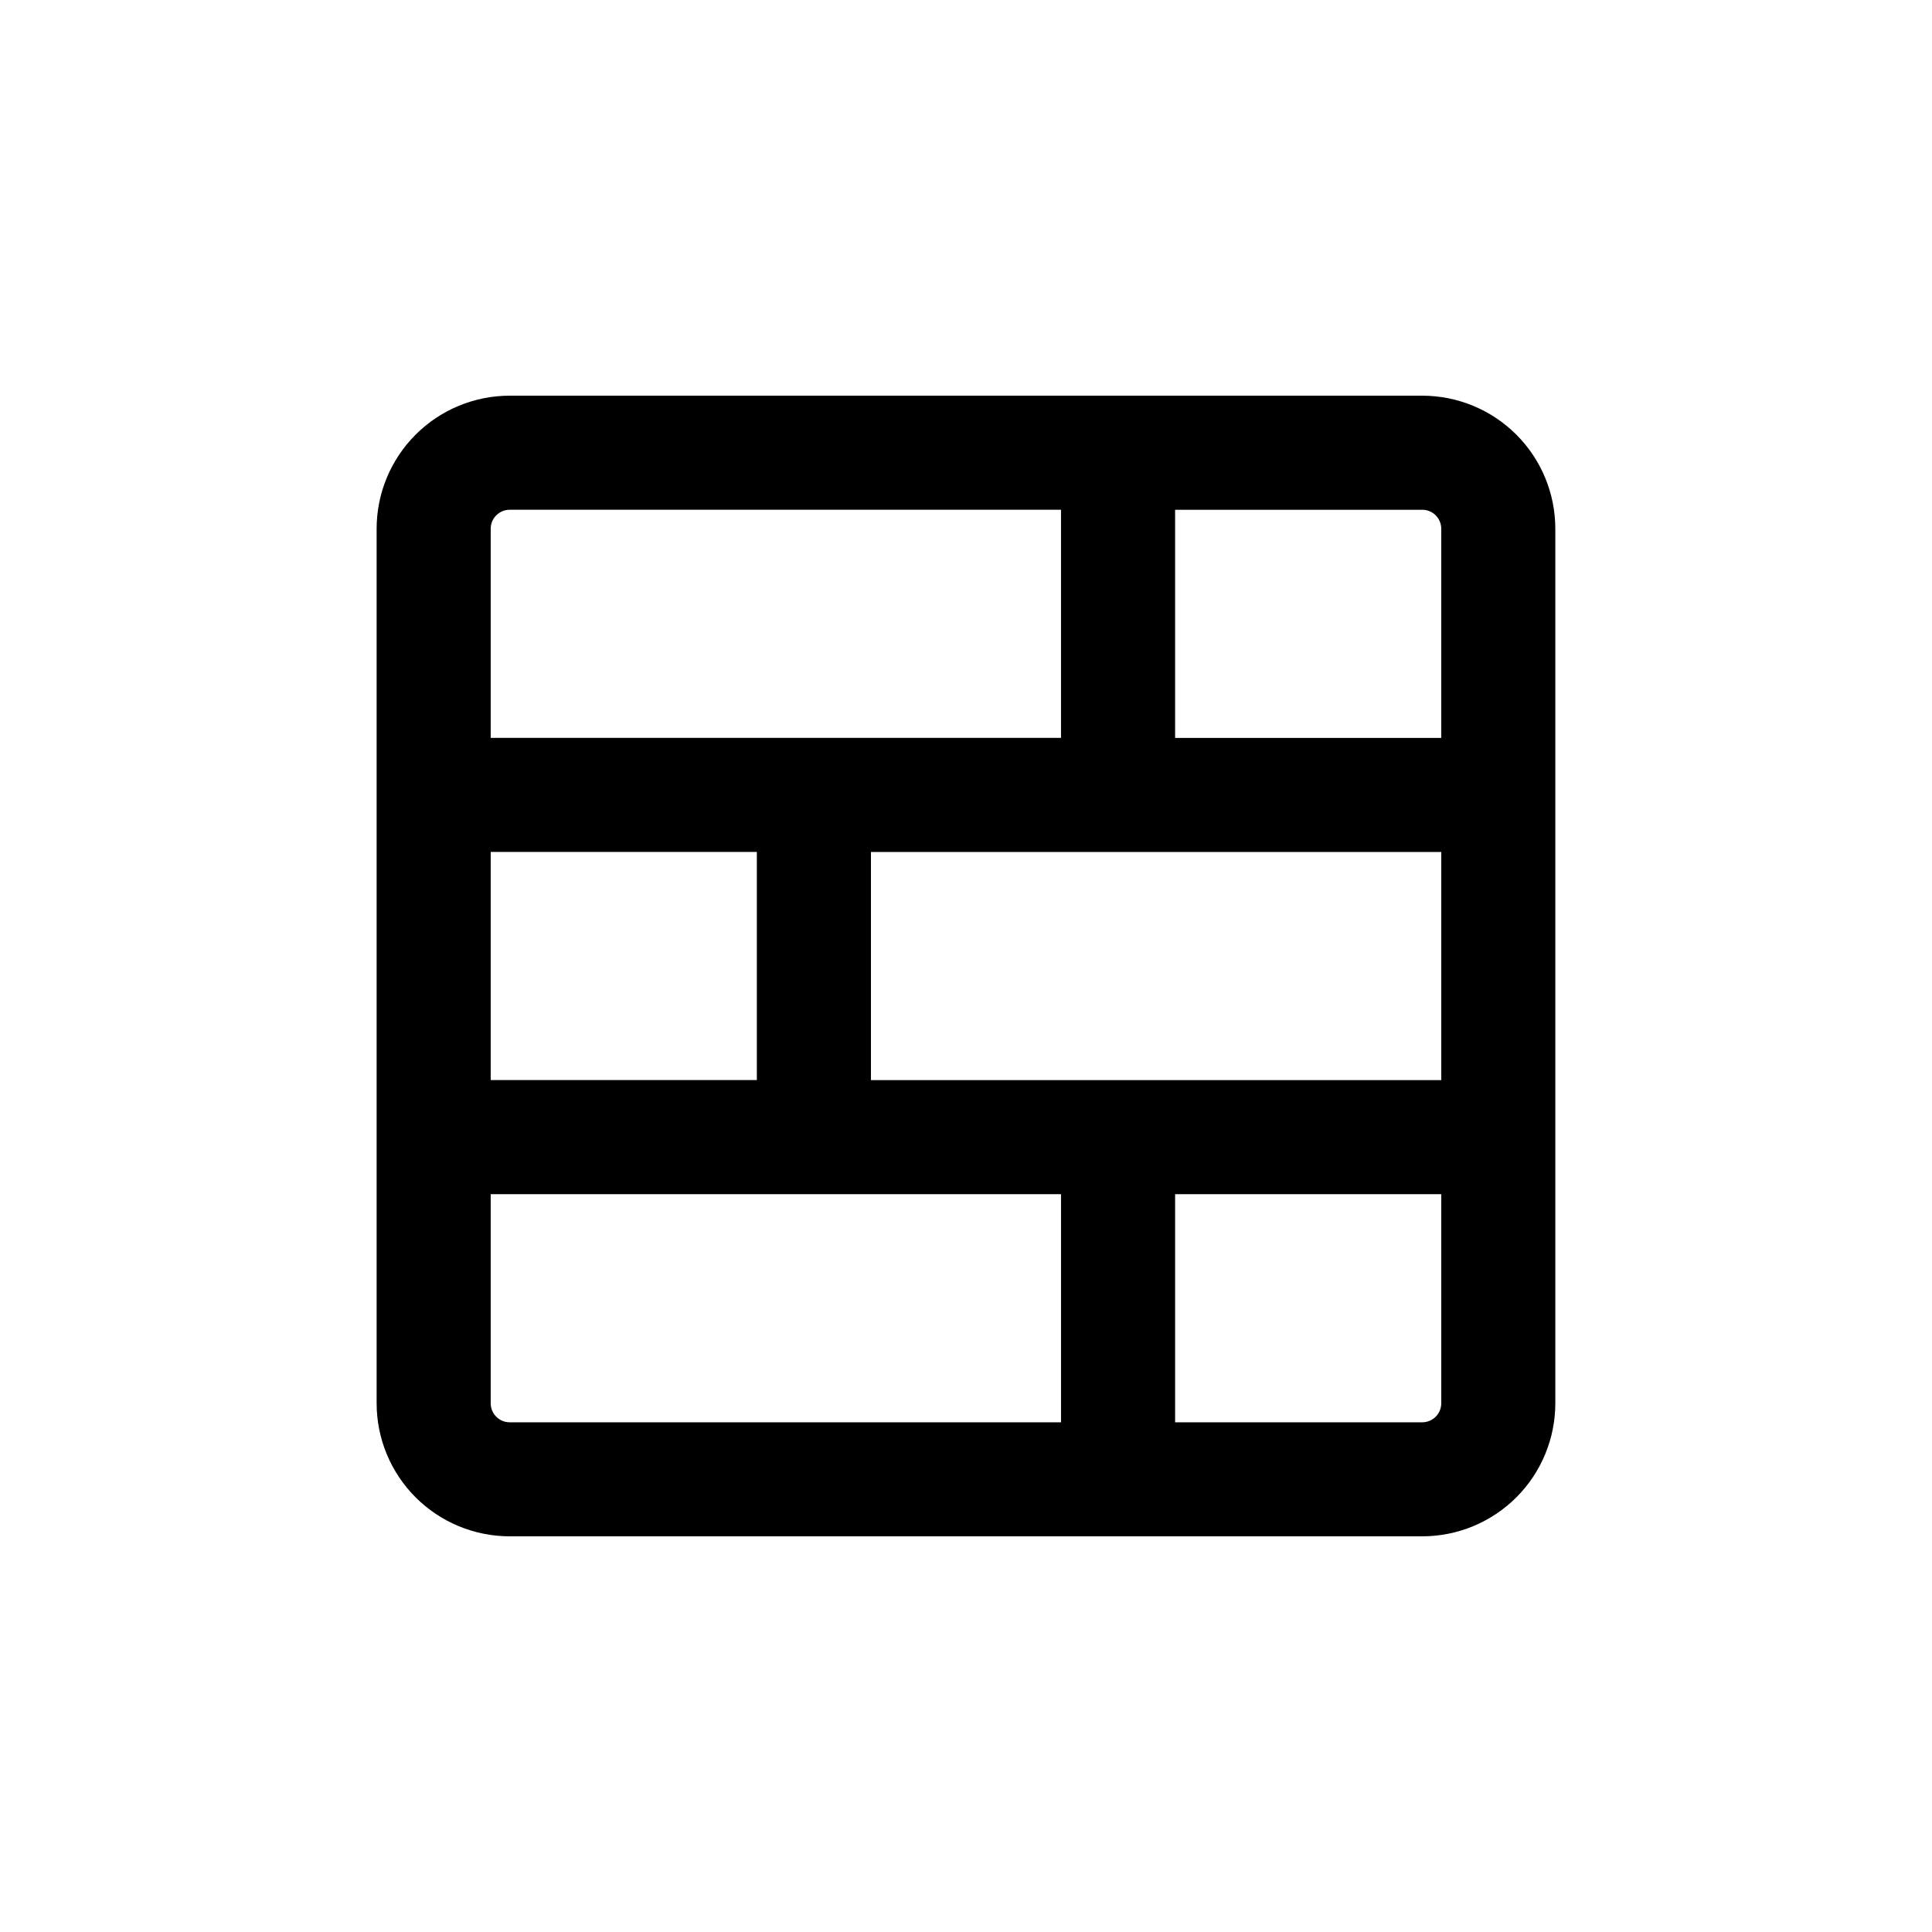
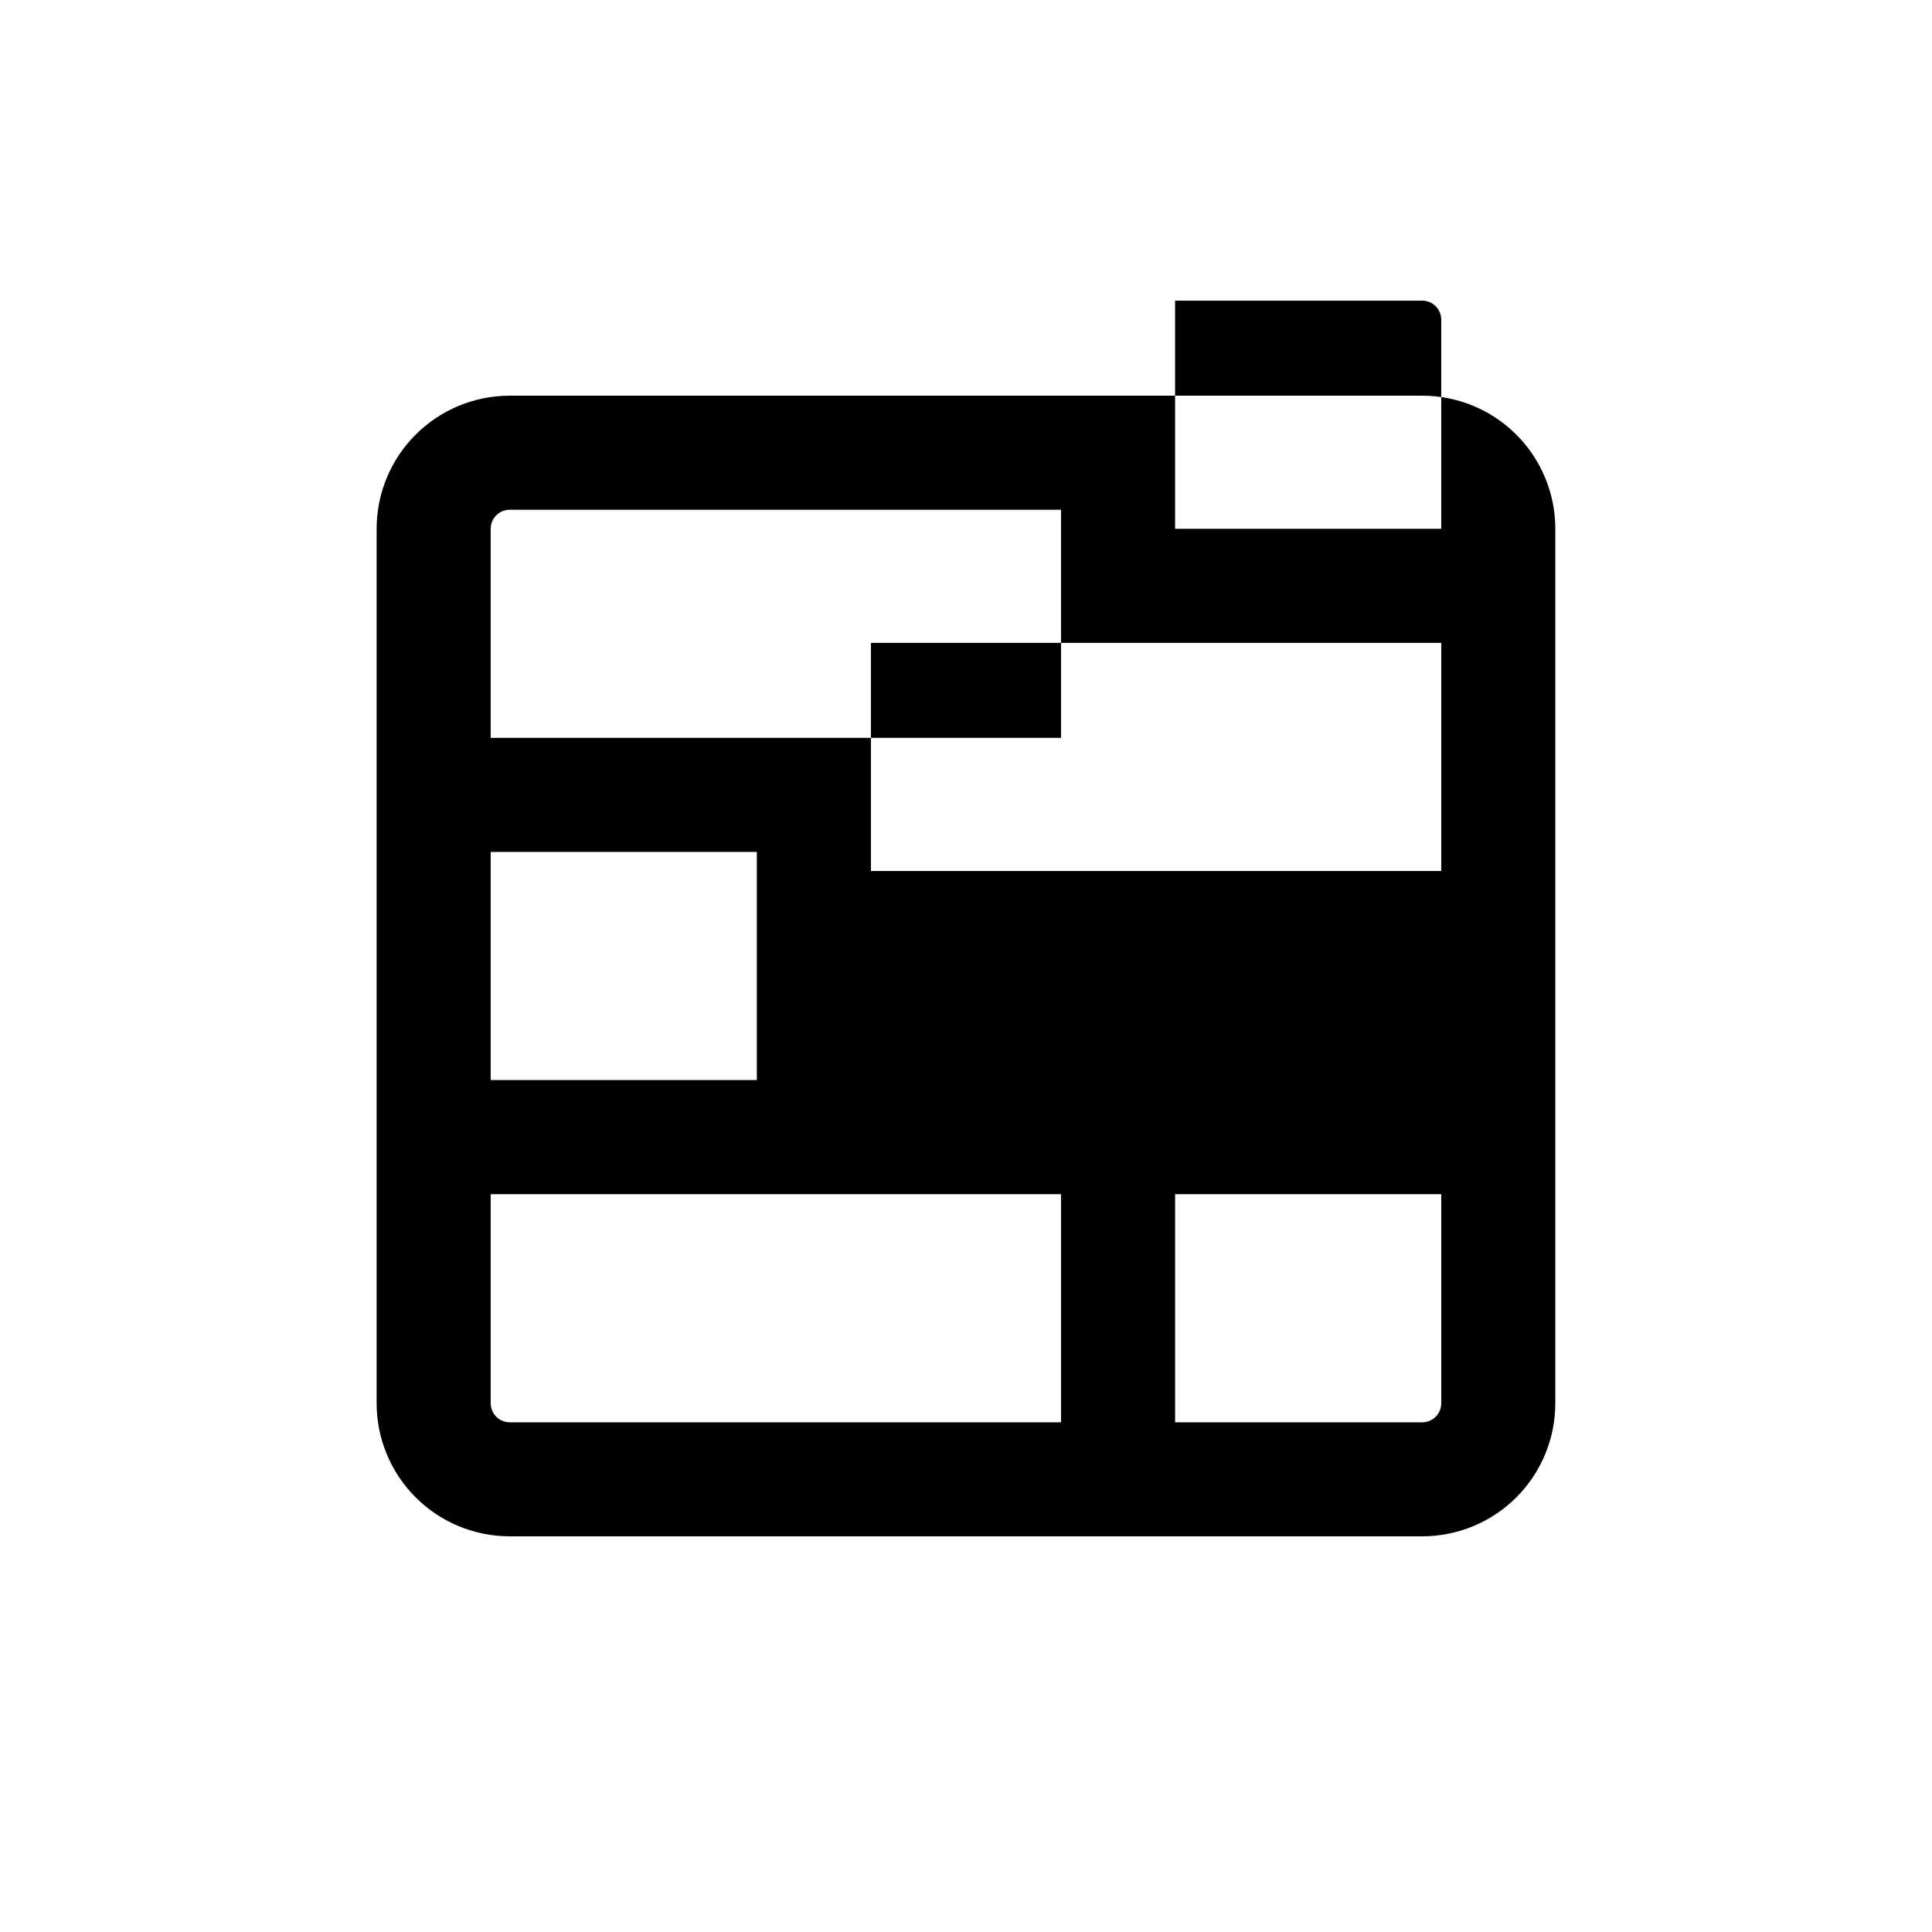
<svg xmlns="http://www.w3.org/2000/svg" fill="#000000" width="800px" height="800px" version="1.1" viewBox="144 144 512 512">
-   <path d="m520.91 248.86h-241.83c-9.355 0-18.324 3.715-24.938 10.328-6.617 6.613-10.332 15.586-10.332 24.938v231.75c0 9.352 3.715 18.324 10.332 24.938 6.613 6.613 15.582 10.328 24.938 10.328h241.83c9.352 0 18.32-3.715 24.938-10.328 6.613-6.613 10.328-15.586 10.328-24.938v-231.75c0-9.352-3.715-18.324-10.328-24.938-6.617-6.613-15.586-10.328-24.938-10.328zm-246.87 35.266c0-2.781 2.254-5.035 5.039-5.035h146.1v60.457h-151.14zm0 85.648h70.531v60.457h-70.531zm0 146.11v-55.418h151.14v60.457h-146.1c-2.785 0-5.039-2.258-5.039-5.039zm251.91 0h-0.004c0 1.336-0.527 2.617-1.473 3.562-0.945 0.945-2.227 1.477-3.562 1.477h-65.496v-60.457h70.531zm0-85.648h-151.14v-60.457h151.14zm-70.535-90.684v-60.457h65.496c1.336 0 2.617 0.527 3.562 1.473 0.945 0.945 1.473 2.227 1.473 3.562v55.422z" />
+   <path d="m520.91 248.86h-241.83c-9.355 0-18.324 3.715-24.938 10.328-6.617 6.613-10.332 15.586-10.332 24.938v231.75c0 9.352 3.715 18.324 10.332 24.938 6.613 6.613 15.582 10.328 24.938 10.328h241.83c9.352 0 18.32-3.715 24.938-10.328 6.613-6.613 10.328-15.586 10.328-24.938v-231.75c0-9.352-3.715-18.324-10.328-24.938-6.617-6.613-15.586-10.328-24.938-10.328zm-246.87 35.266c0-2.781 2.254-5.035 5.039-5.035h146.1v60.457h-151.14zm0 85.648h70.531v60.457h-70.531zm0 146.11v-55.418h151.14v60.457h-146.1c-2.785 0-5.039-2.258-5.039-5.039zm251.91 0h-0.004c0 1.336-0.527 2.617-1.473 3.562-0.945 0.945-2.227 1.477-3.562 1.477h-65.496v-60.457h70.531m0-85.648h-151.14v-60.457h151.14zm-70.535-90.684v-60.457h65.496c1.336 0 2.617 0.527 3.562 1.473 0.945 0.945 1.473 2.227 1.473 3.562v55.422z" />
</svg>